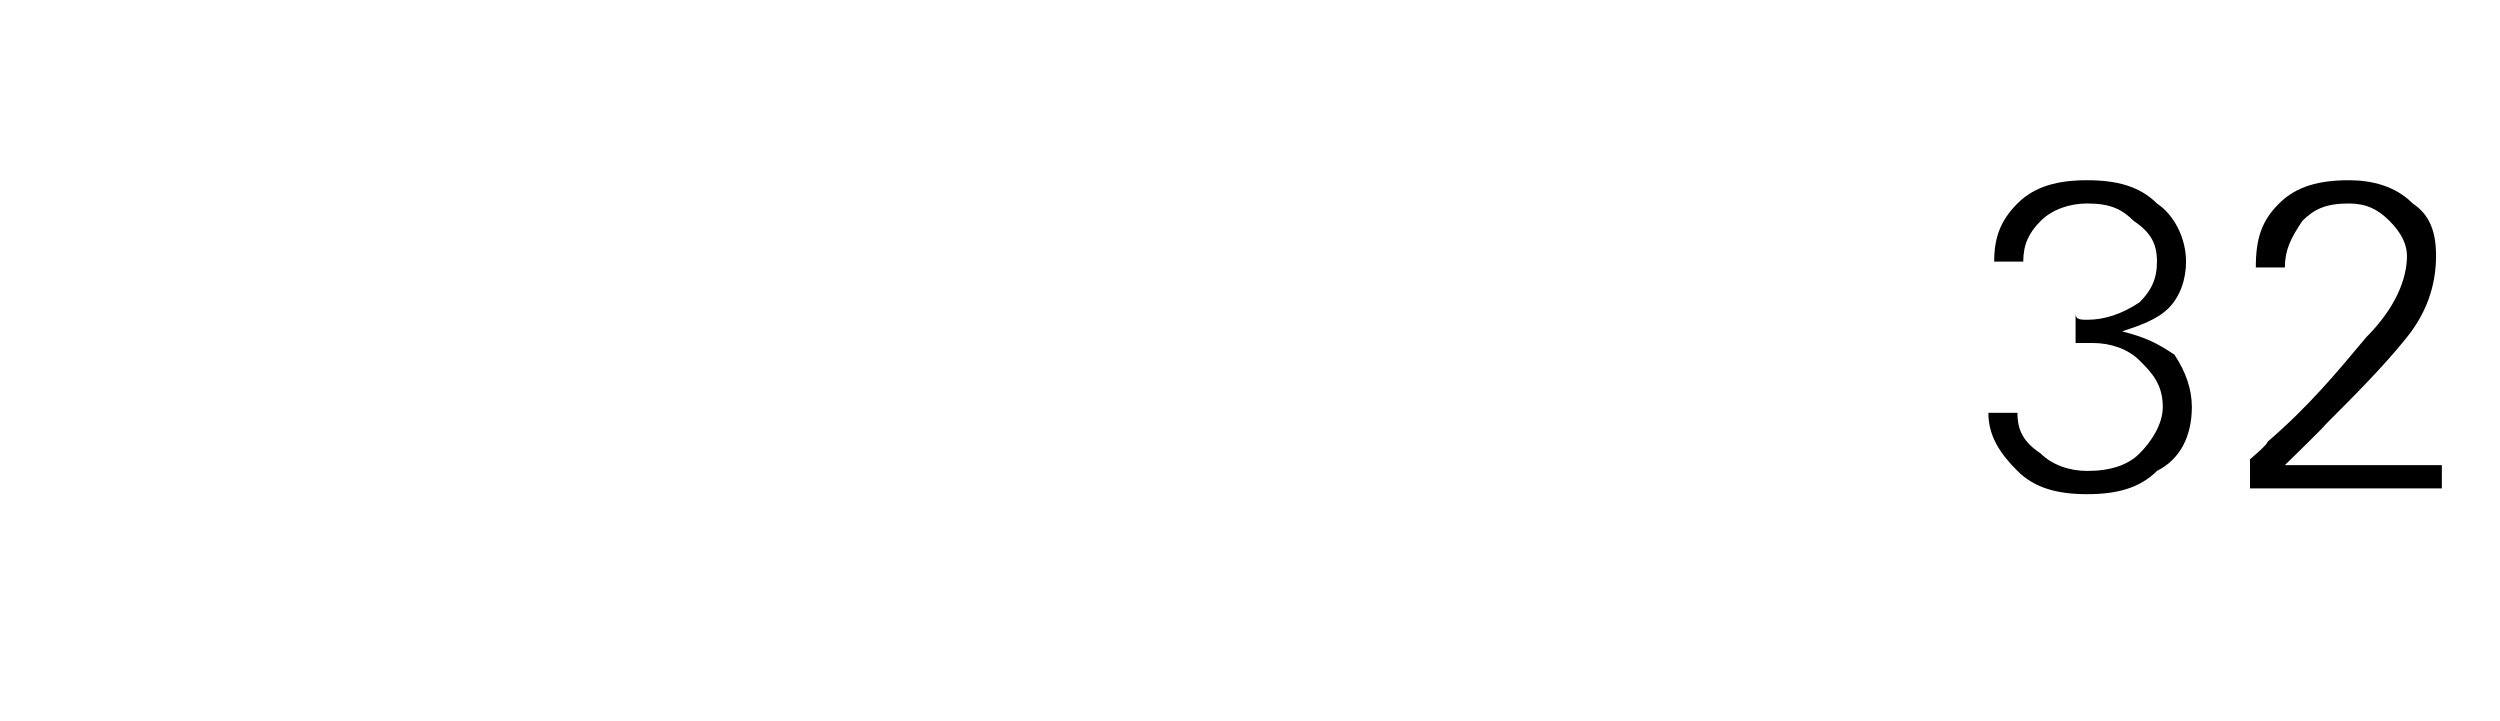
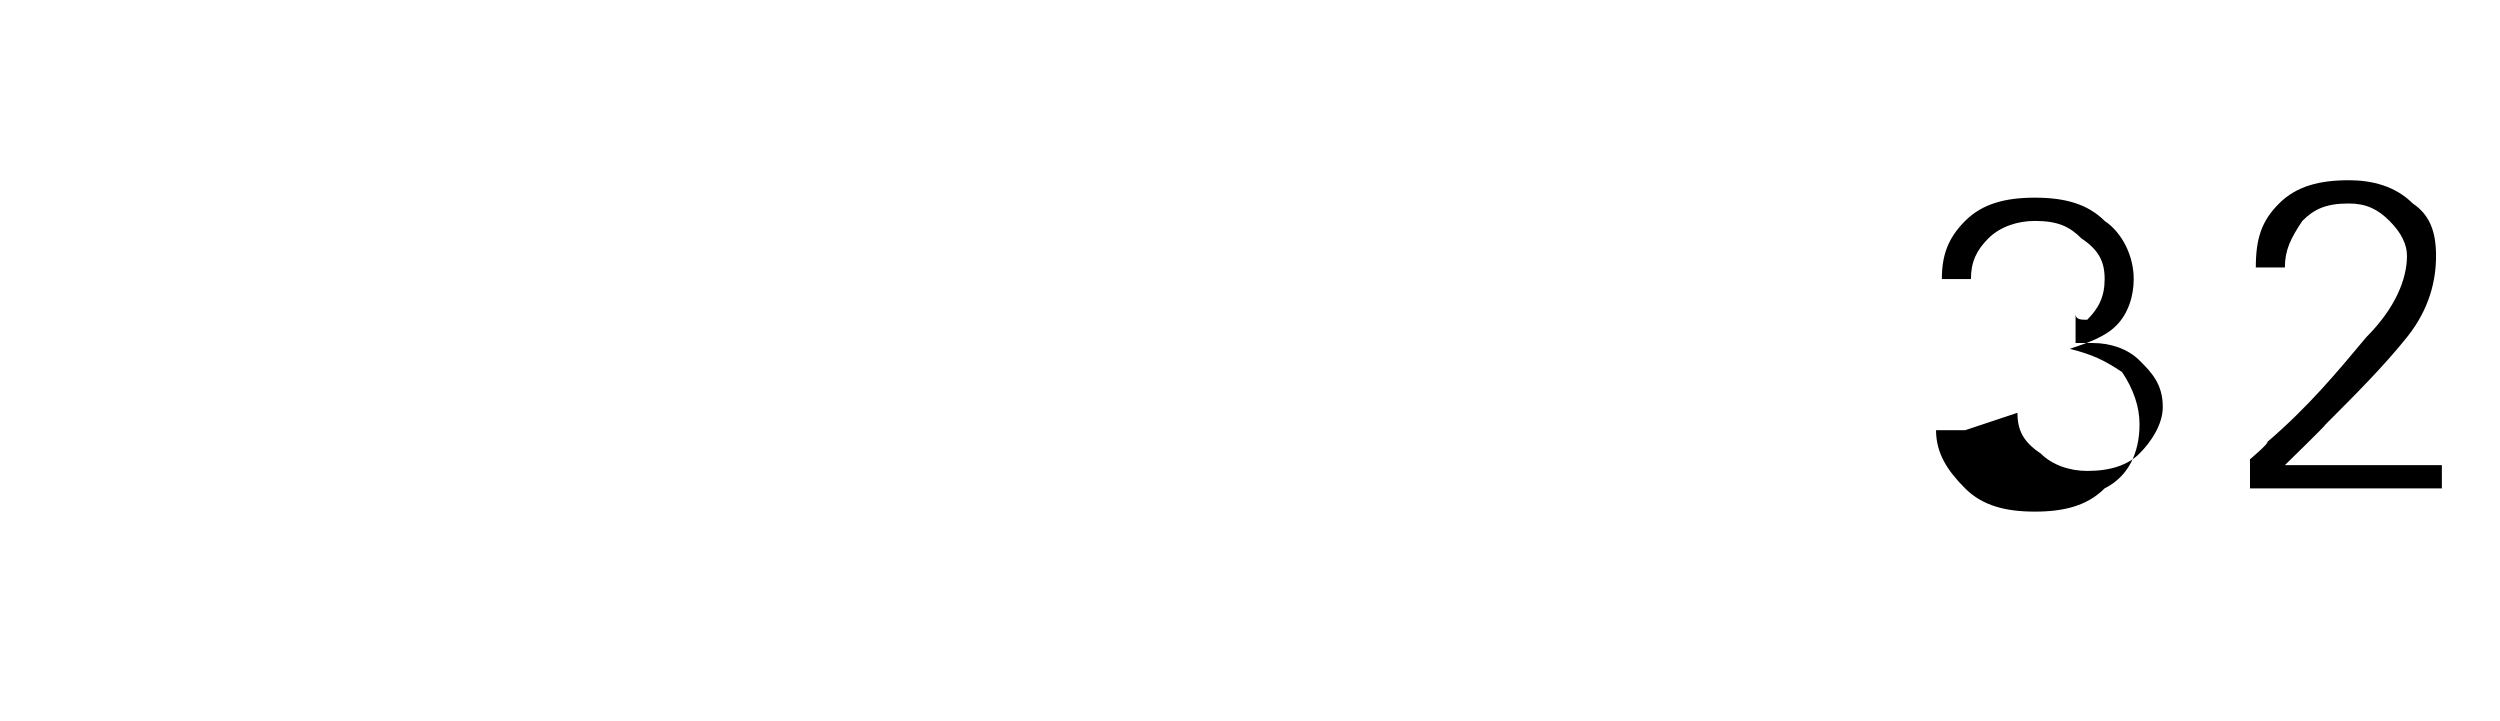
<svg xmlns="http://www.w3.org/2000/svg" version="1.1" width="43px" height="12.4px" viewBox="0 -3 43 12.4" style="top:-3px">
  <desc>32</desc>
  <defs />
  <g id="Polygon111147">
-     <path d="m34.7 4.1c0 .3.1.5.4.7c.2.2.5.3.8.3c.4 0 .7-.1.9-.3c.2-.2.4-.5.4-.8c0-.4-.2-.6-.4-.8c-.2-.2-.5-.3-.8-.3h-.3v-.5c0 .1.1.1.2.1c.3 0 .6-.1.9-.3c.2-.2.3-.4.3-.7c0-.3-.1-.5-.4-.7c-.2-.2-.4-.3-.8-.3c-.3 0-.6.1-.8.3c-.2.2-.3.4-.3.7h-.5c0-.4.1-.7.4-1c.3-.3.7-.4 1.2-.4c.5 0 .9.1 1.2.4c.3.2.5.6.5 1c0 .3-.1.6-.3.8c-.2.2-.5.3-.8.4c.4.1.6.2.9.4c.2.3.3.6.3.9c0 .5-.2.9-.6 1.1c-.3.3-.7.4-1.2.4c-.5 0-.9-.1-1.2-.4c-.3-.3-.5-.6-.5-1h.5zm4 .8s.32-.27.3-.3c.7-.6 1.2-1.2 1.7-1.8c.5-.5.7-1 .7-1.4c0-.2-.1-.4-.3-.6c-.2-.2-.4-.3-.7-.3c-.4 0-.6.1-.8.3c-.2.3-.3.5-.3.8h-.5c0-.5.1-.8.4-1.1c.3-.3.7-.4 1.2-.4c.4 0 .8.1 1.1.4c.3.2.4.5.4.9c0 .4-.1.9-.5 1.4c-.4.5-.9 1-1.4 1.5c0 .02-.7.7-.7.7h2.7v.4h-3.3v-.5z" stroke="none" fill="#000" />
+     <path d="m34.7 4.1c0 .3.1.5.4.7c.2.2.5.3.8.3c.4 0 .7-.1.9-.3c.2-.2.4-.5.4-.8c0-.4-.2-.6-.4-.8c-.2-.2-.5-.3-.8-.3h-.3v-.5c0 .1.1.1.2.1c.2-.2.3-.4.3-.7c0-.3-.1-.5-.4-.7c-.2-.2-.4-.3-.8-.3c-.3 0-.6.1-.8.3c-.2.2-.3.4-.3.7h-.5c0-.4.1-.7.4-1c.3-.3.7-.4 1.2-.4c.5 0 .9.1 1.2.4c.3.2.5.6.5 1c0 .3-.1.6-.3.8c-.2.2-.5.3-.8.4c.4.1.6.2.9.4c.2.3.3.6.3.9c0 .5-.2.9-.6 1.1c-.3.3-.7.4-1.2.4c-.5 0-.9-.1-1.2-.4c-.3-.3-.5-.6-.5-1h.5zm4 .8s.32-.27.3-.3c.7-.6 1.2-1.2 1.7-1.8c.5-.5.7-1 .7-1.4c0-.2-.1-.4-.3-.6c-.2-.2-.4-.3-.7-.3c-.4 0-.6.1-.8.3c-.2.3-.3.5-.3.8h-.5c0-.5.1-.8.4-1.1c.3-.3.7-.4 1.2-.4c.4 0 .8.1 1.1.4c.3.2.4.5.4.9c0 .4-.1.9-.5 1.4c-.4.5-.9 1-1.4 1.5c0 .02-.7.7-.7.7h2.7v.4h-3.3v-.5z" stroke="none" fill="#000" />
  </g>
</svg>